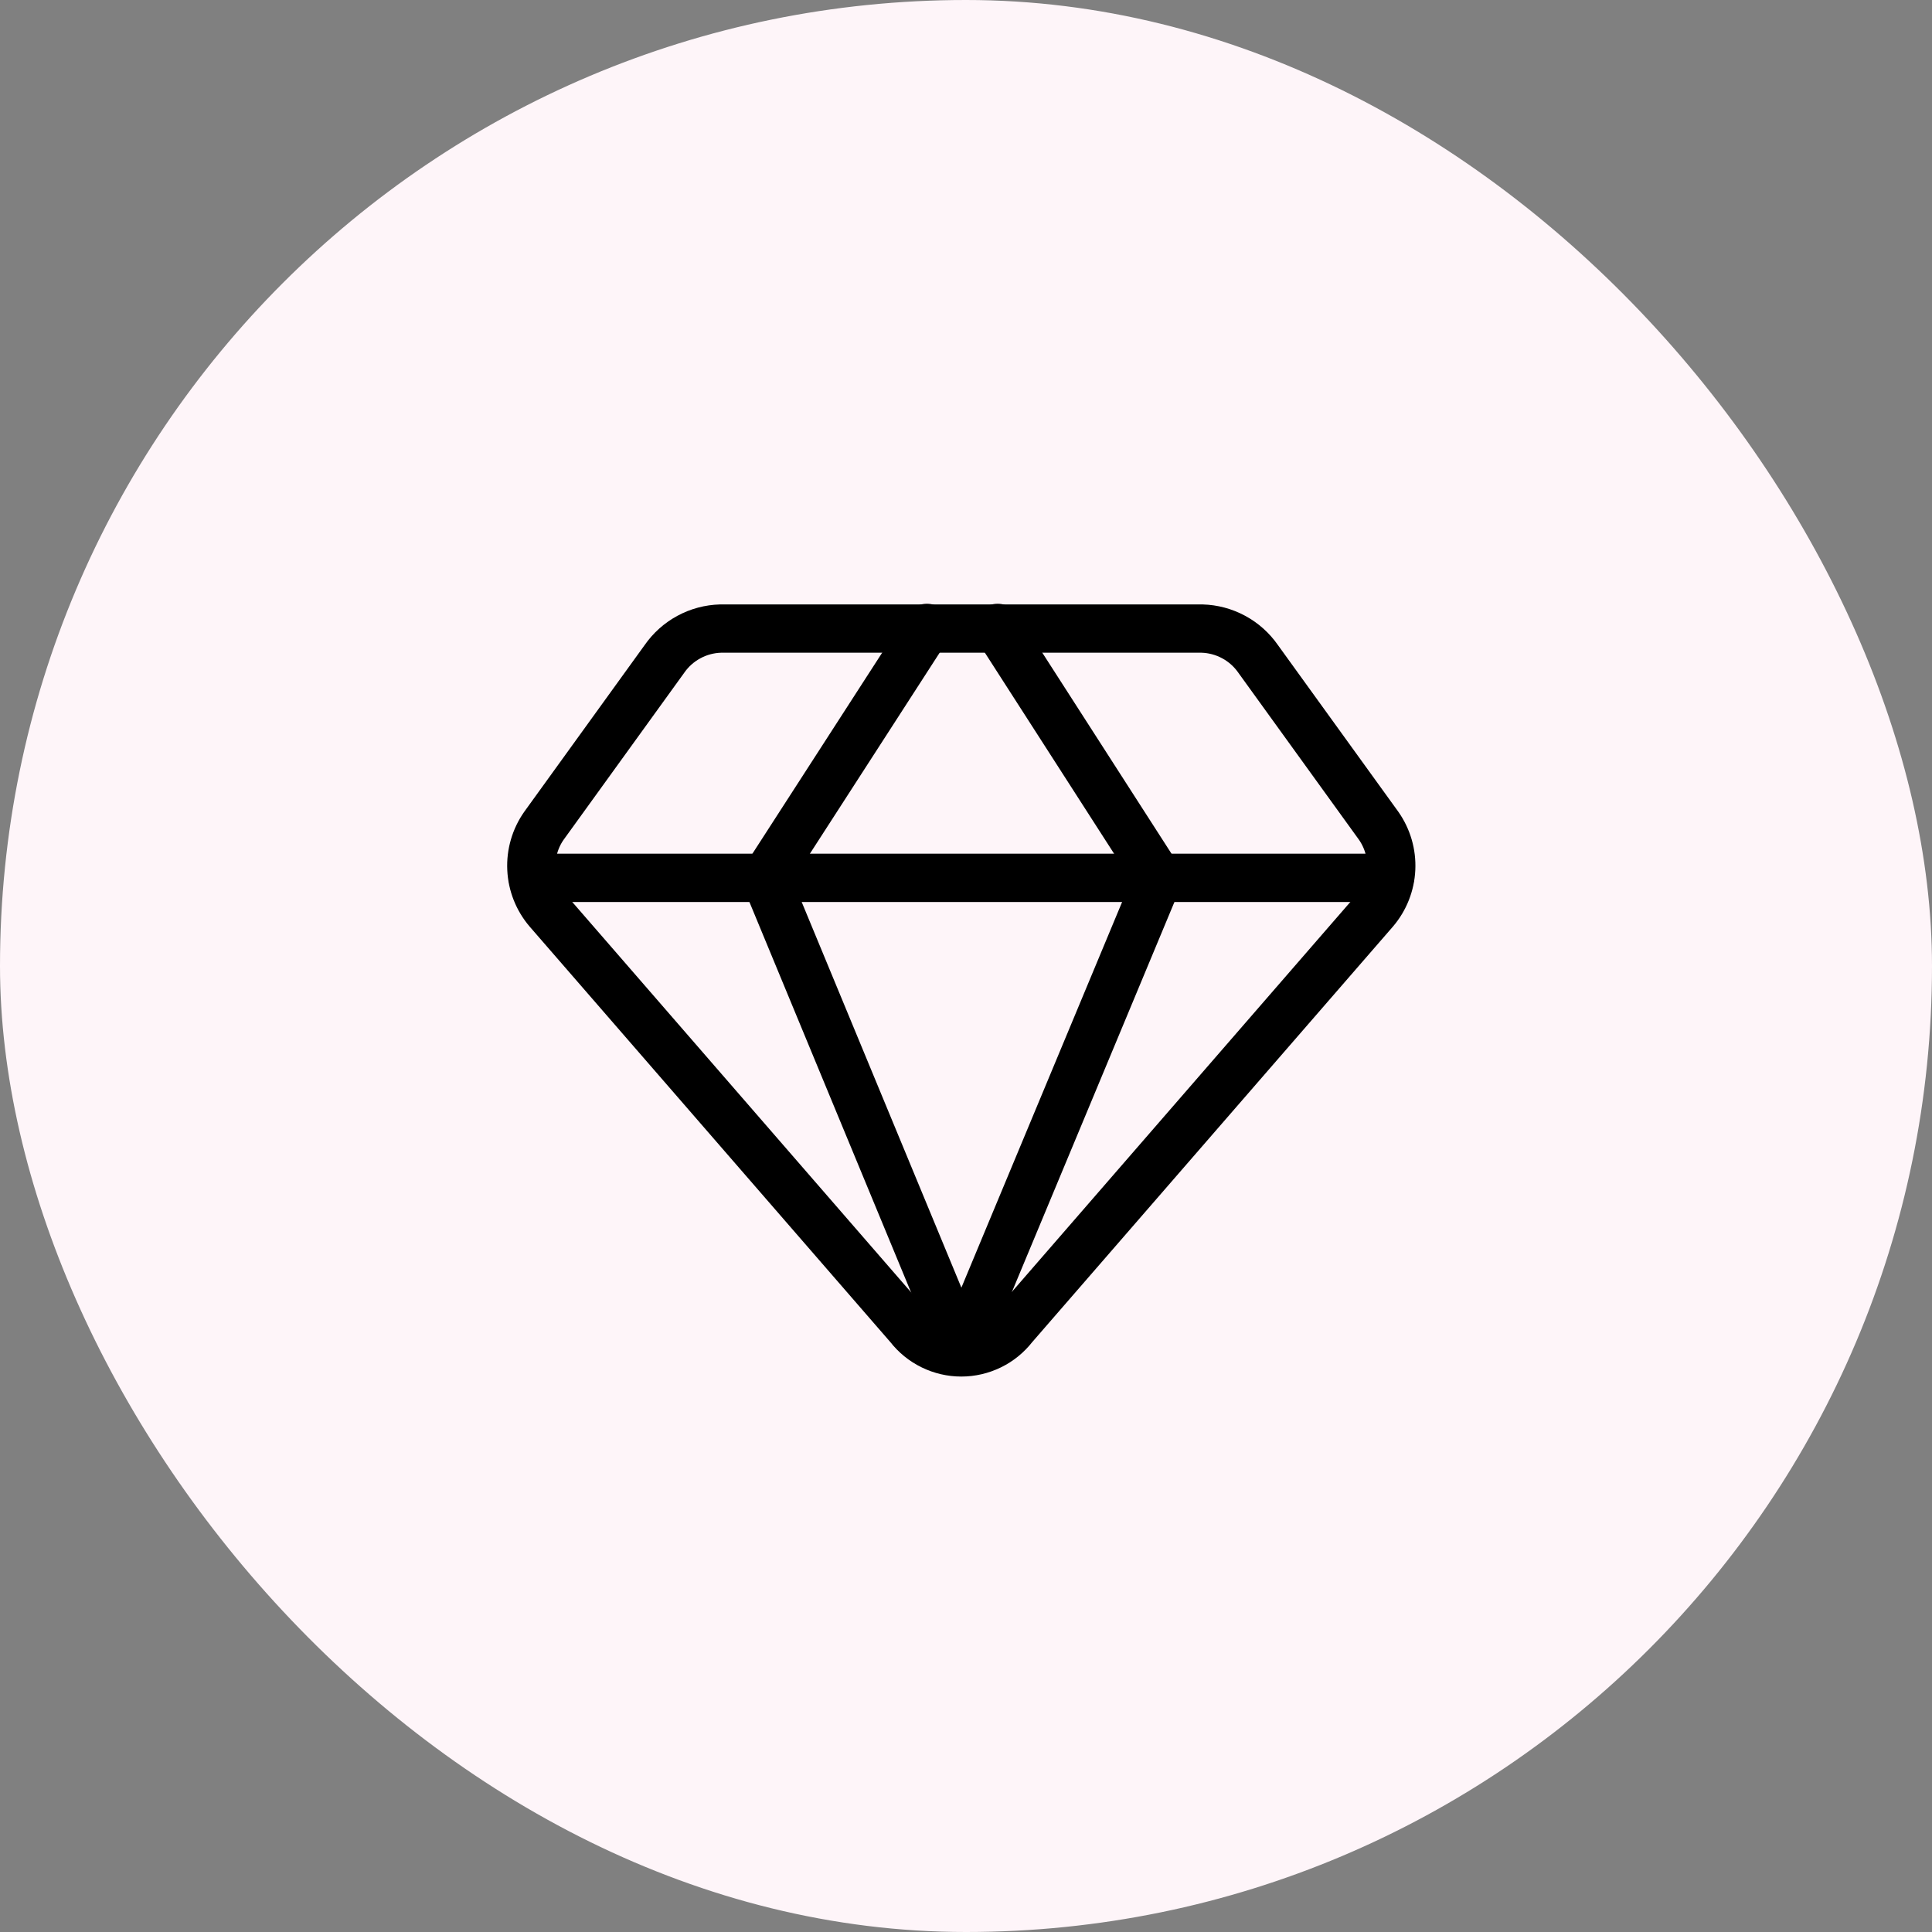
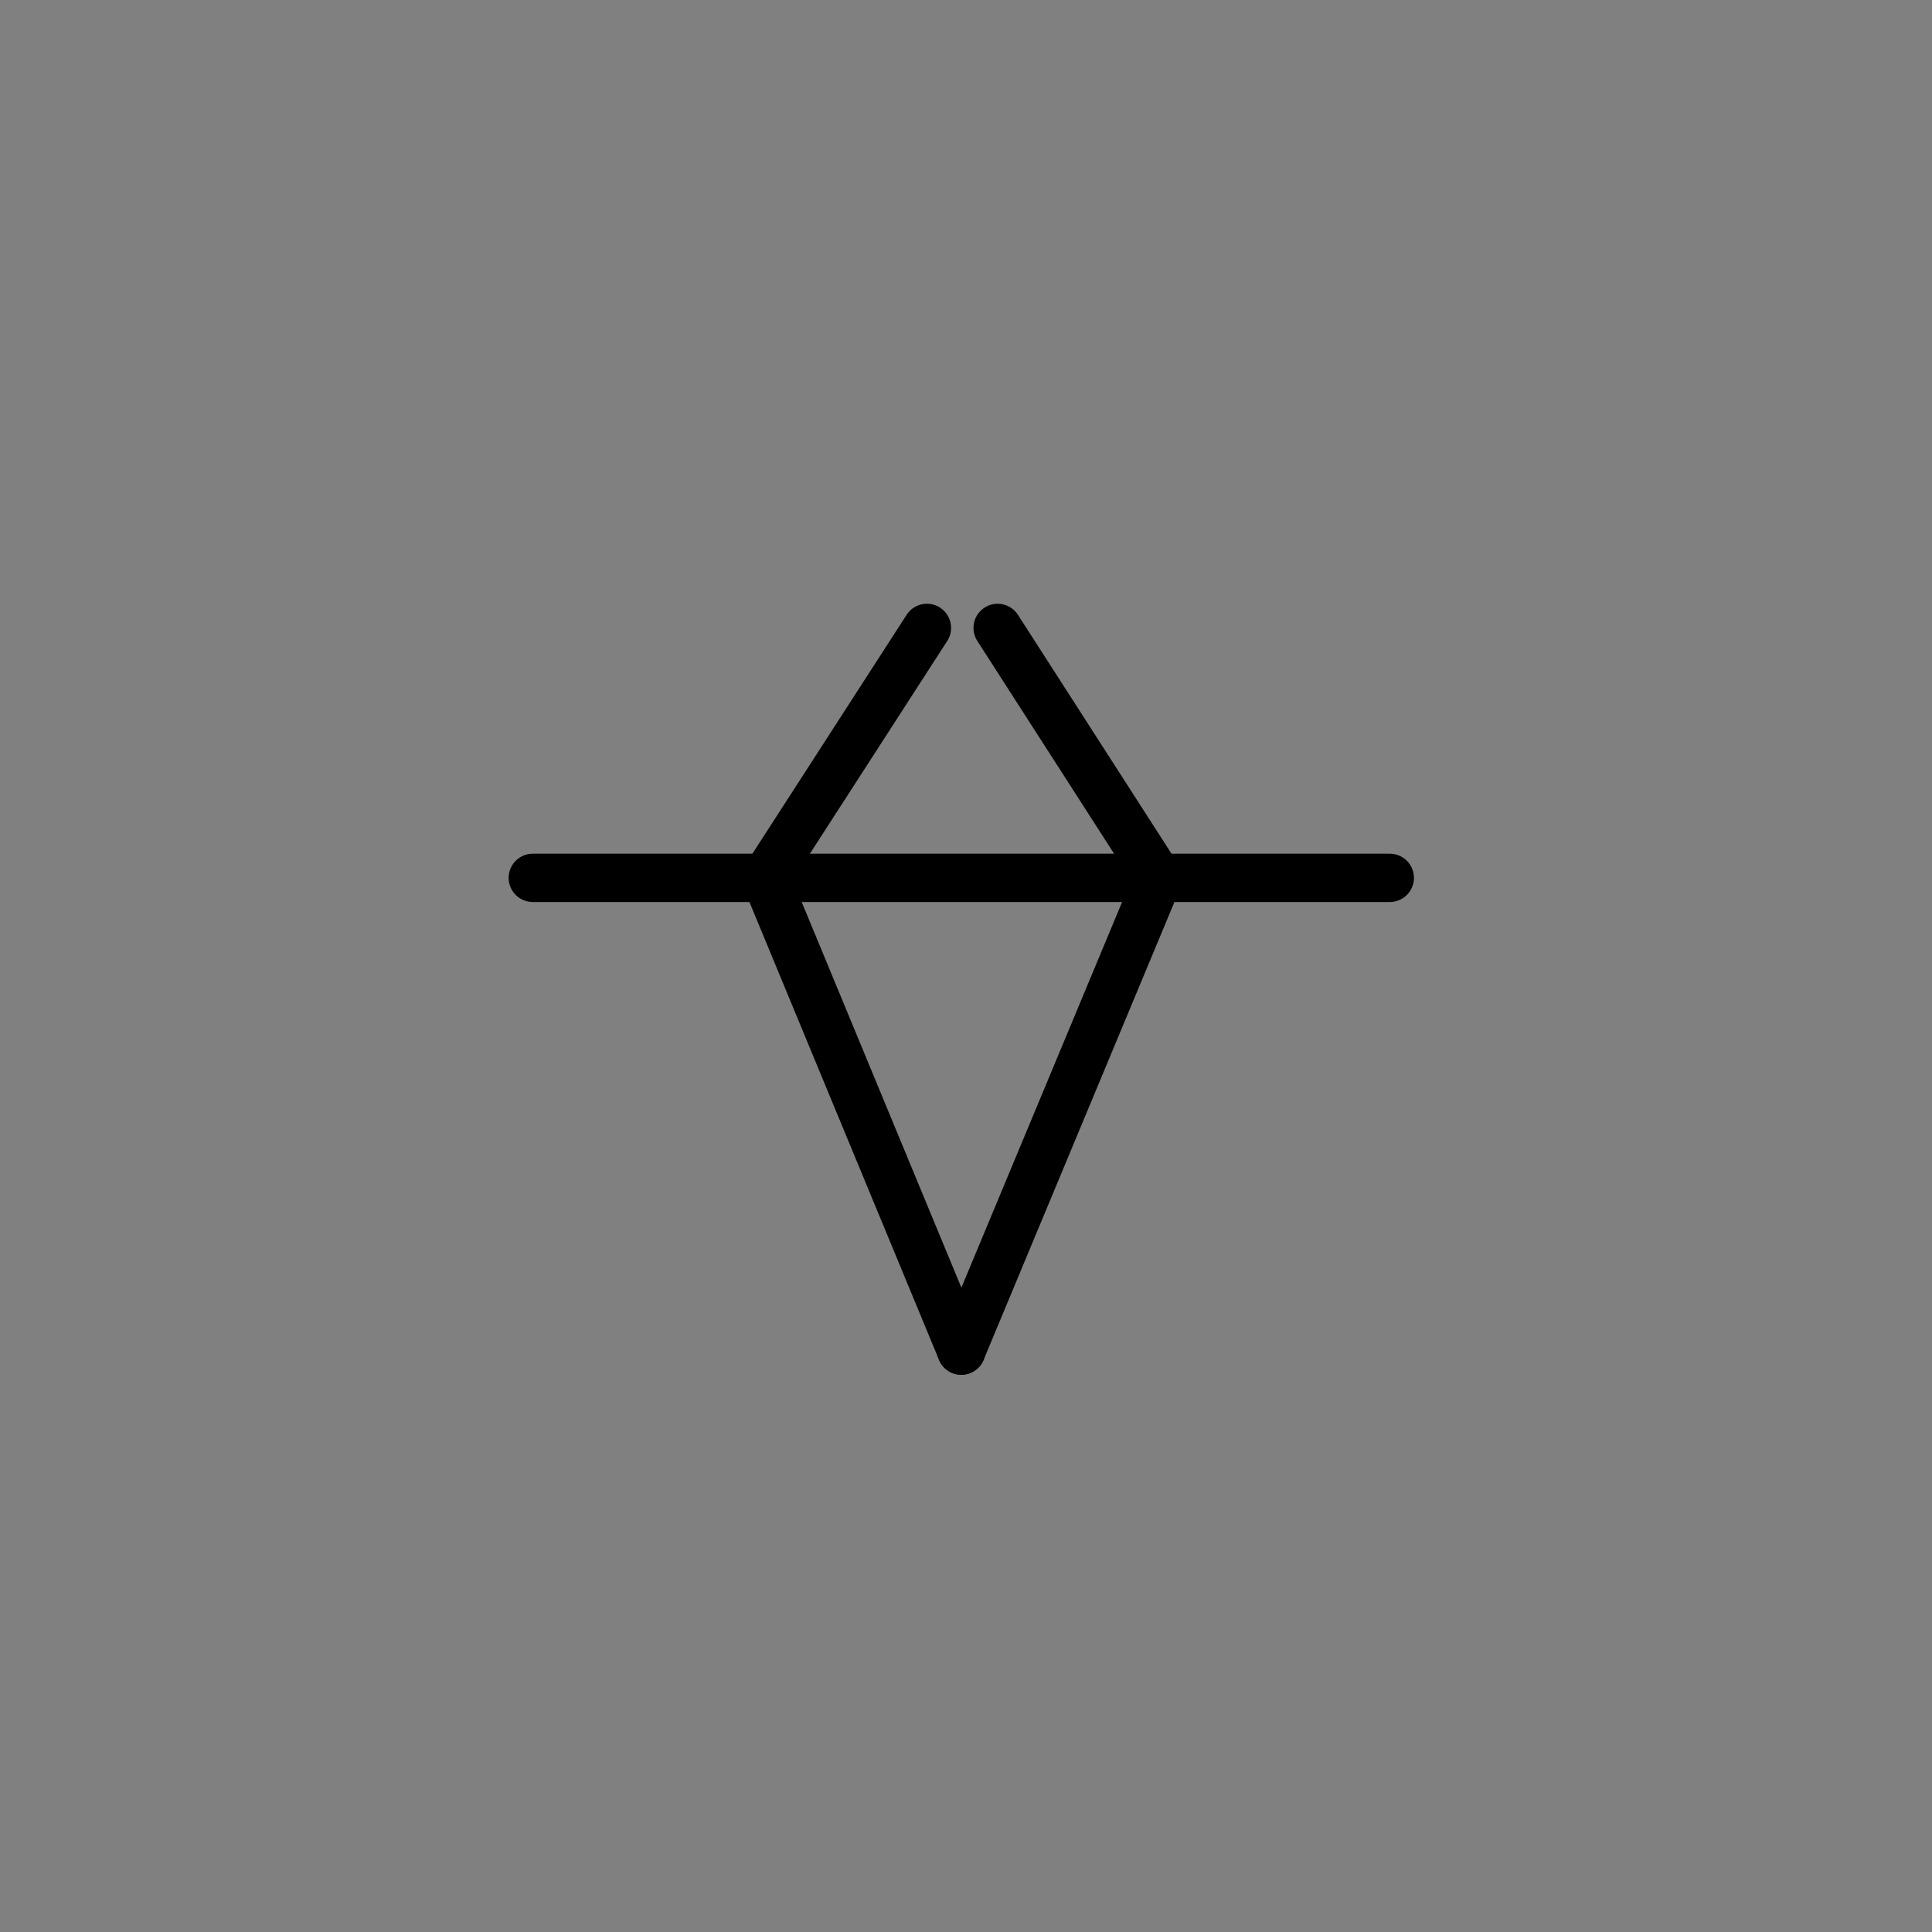
<svg xmlns="http://www.w3.org/2000/svg" width="40" height="40" viewBox="0 0 40 40" fill="none">
  <rect x="0" y="0" width="40" height="40" fill="#808080" stroke="none" />
-   <rect width="40" height="40" rx="20" fill="#FEF5F9" />
-   <path d="M24.886 13.014H14.919C14.69 13.02 14.464 13.08 14.262 13.19C14.06 13.299 13.887 13.454 13.756 13.643L11.264 17.093C11.079 17.355 10.987 17.671 11.002 17.99C11.016 18.31 11.138 18.616 11.346 18.859L18.821 27.47C18.949 27.635 19.113 27.769 19.3 27.86C19.488 27.952 19.694 28 19.902 28C20.111 28 20.317 27.952 20.505 27.86C20.692 27.769 20.856 27.635 20.984 27.47L28.459 18.859C28.667 18.616 28.788 18.31 28.803 17.99C28.818 17.671 28.726 17.355 28.541 17.093L26.049 13.643C25.918 13.454 25.745 13.299 25.543 13.19C25.34 13.08 25.115 13.02 24.886 13.014V13.014Z" stroke="black" stroke-linecap="round" stroke-linejoin="round" />
  <path d="M19.191 13L15.85 18.175L19.903 27.963" stroke="black" stroke-linecap="round" stroke-linejoin="round" />
  <path d="M20.655 13L23.982 18.175L19.903 27.963" stroke="black" stroke-linecap="round" stroke-linejoin="round" />
  <path d="M11.031 18.175H28.774" stroke="black" stroke-linecap="round" stroke-linejoin="round" />
</svg>